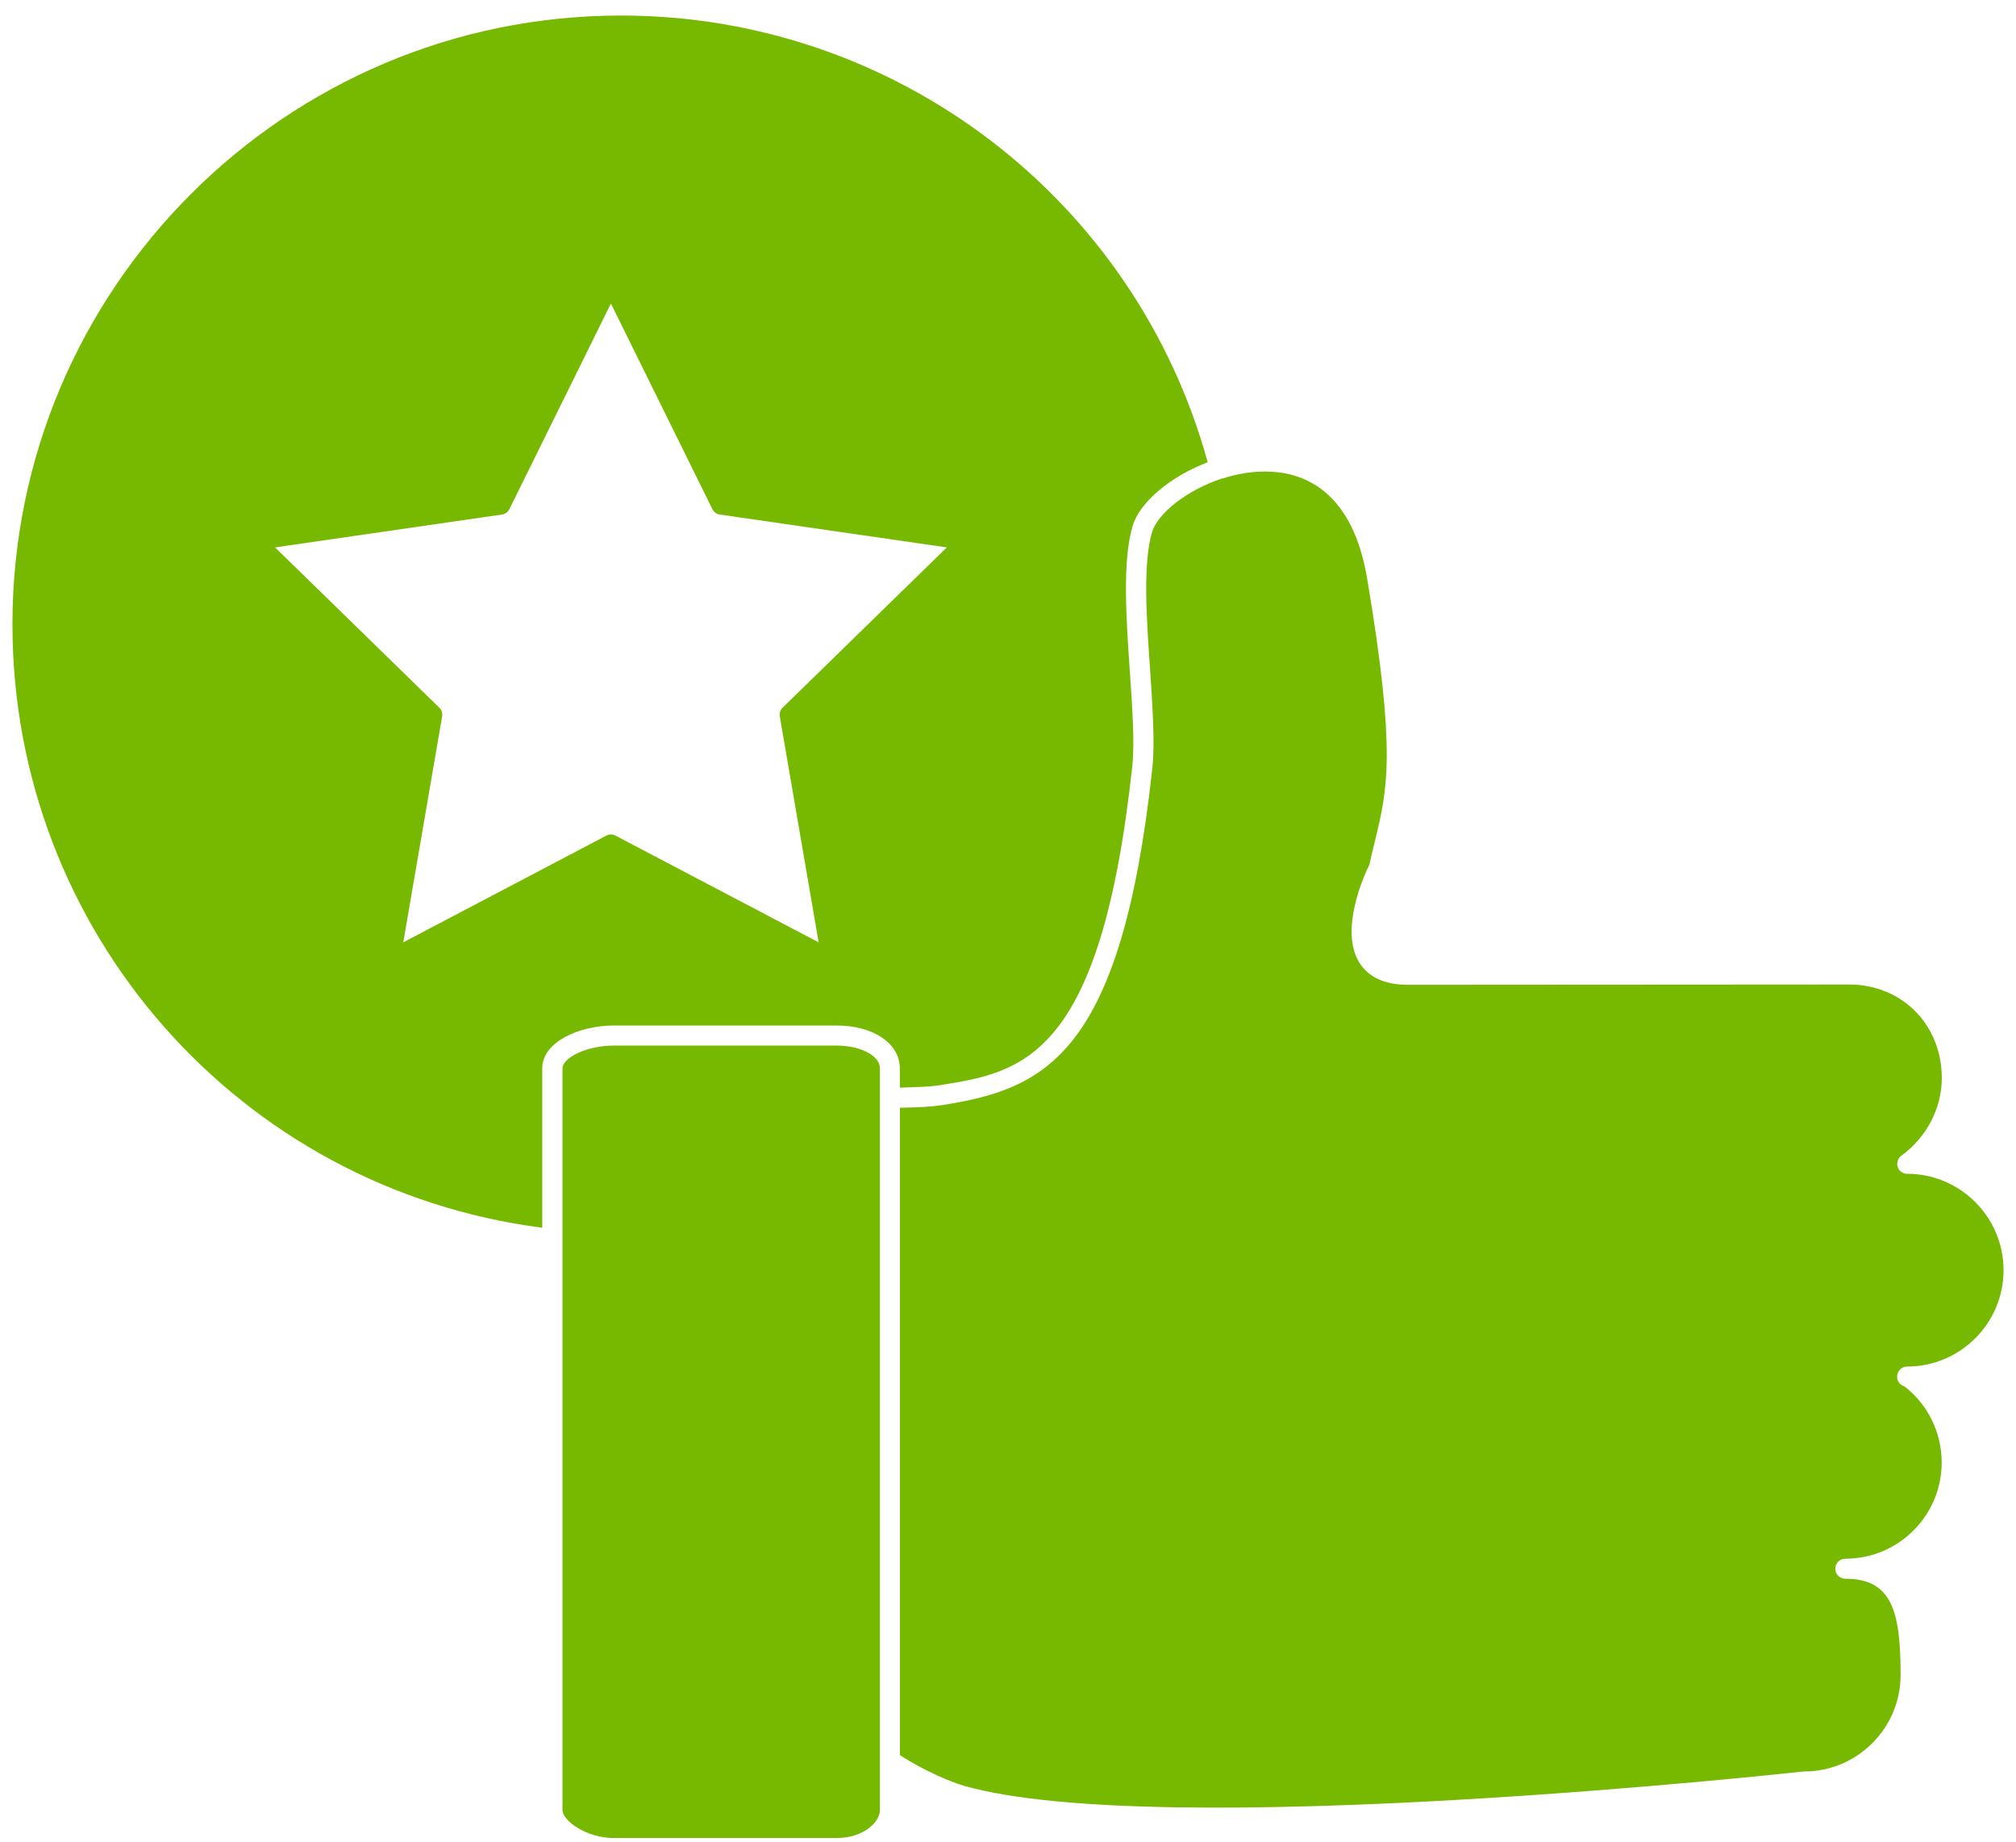
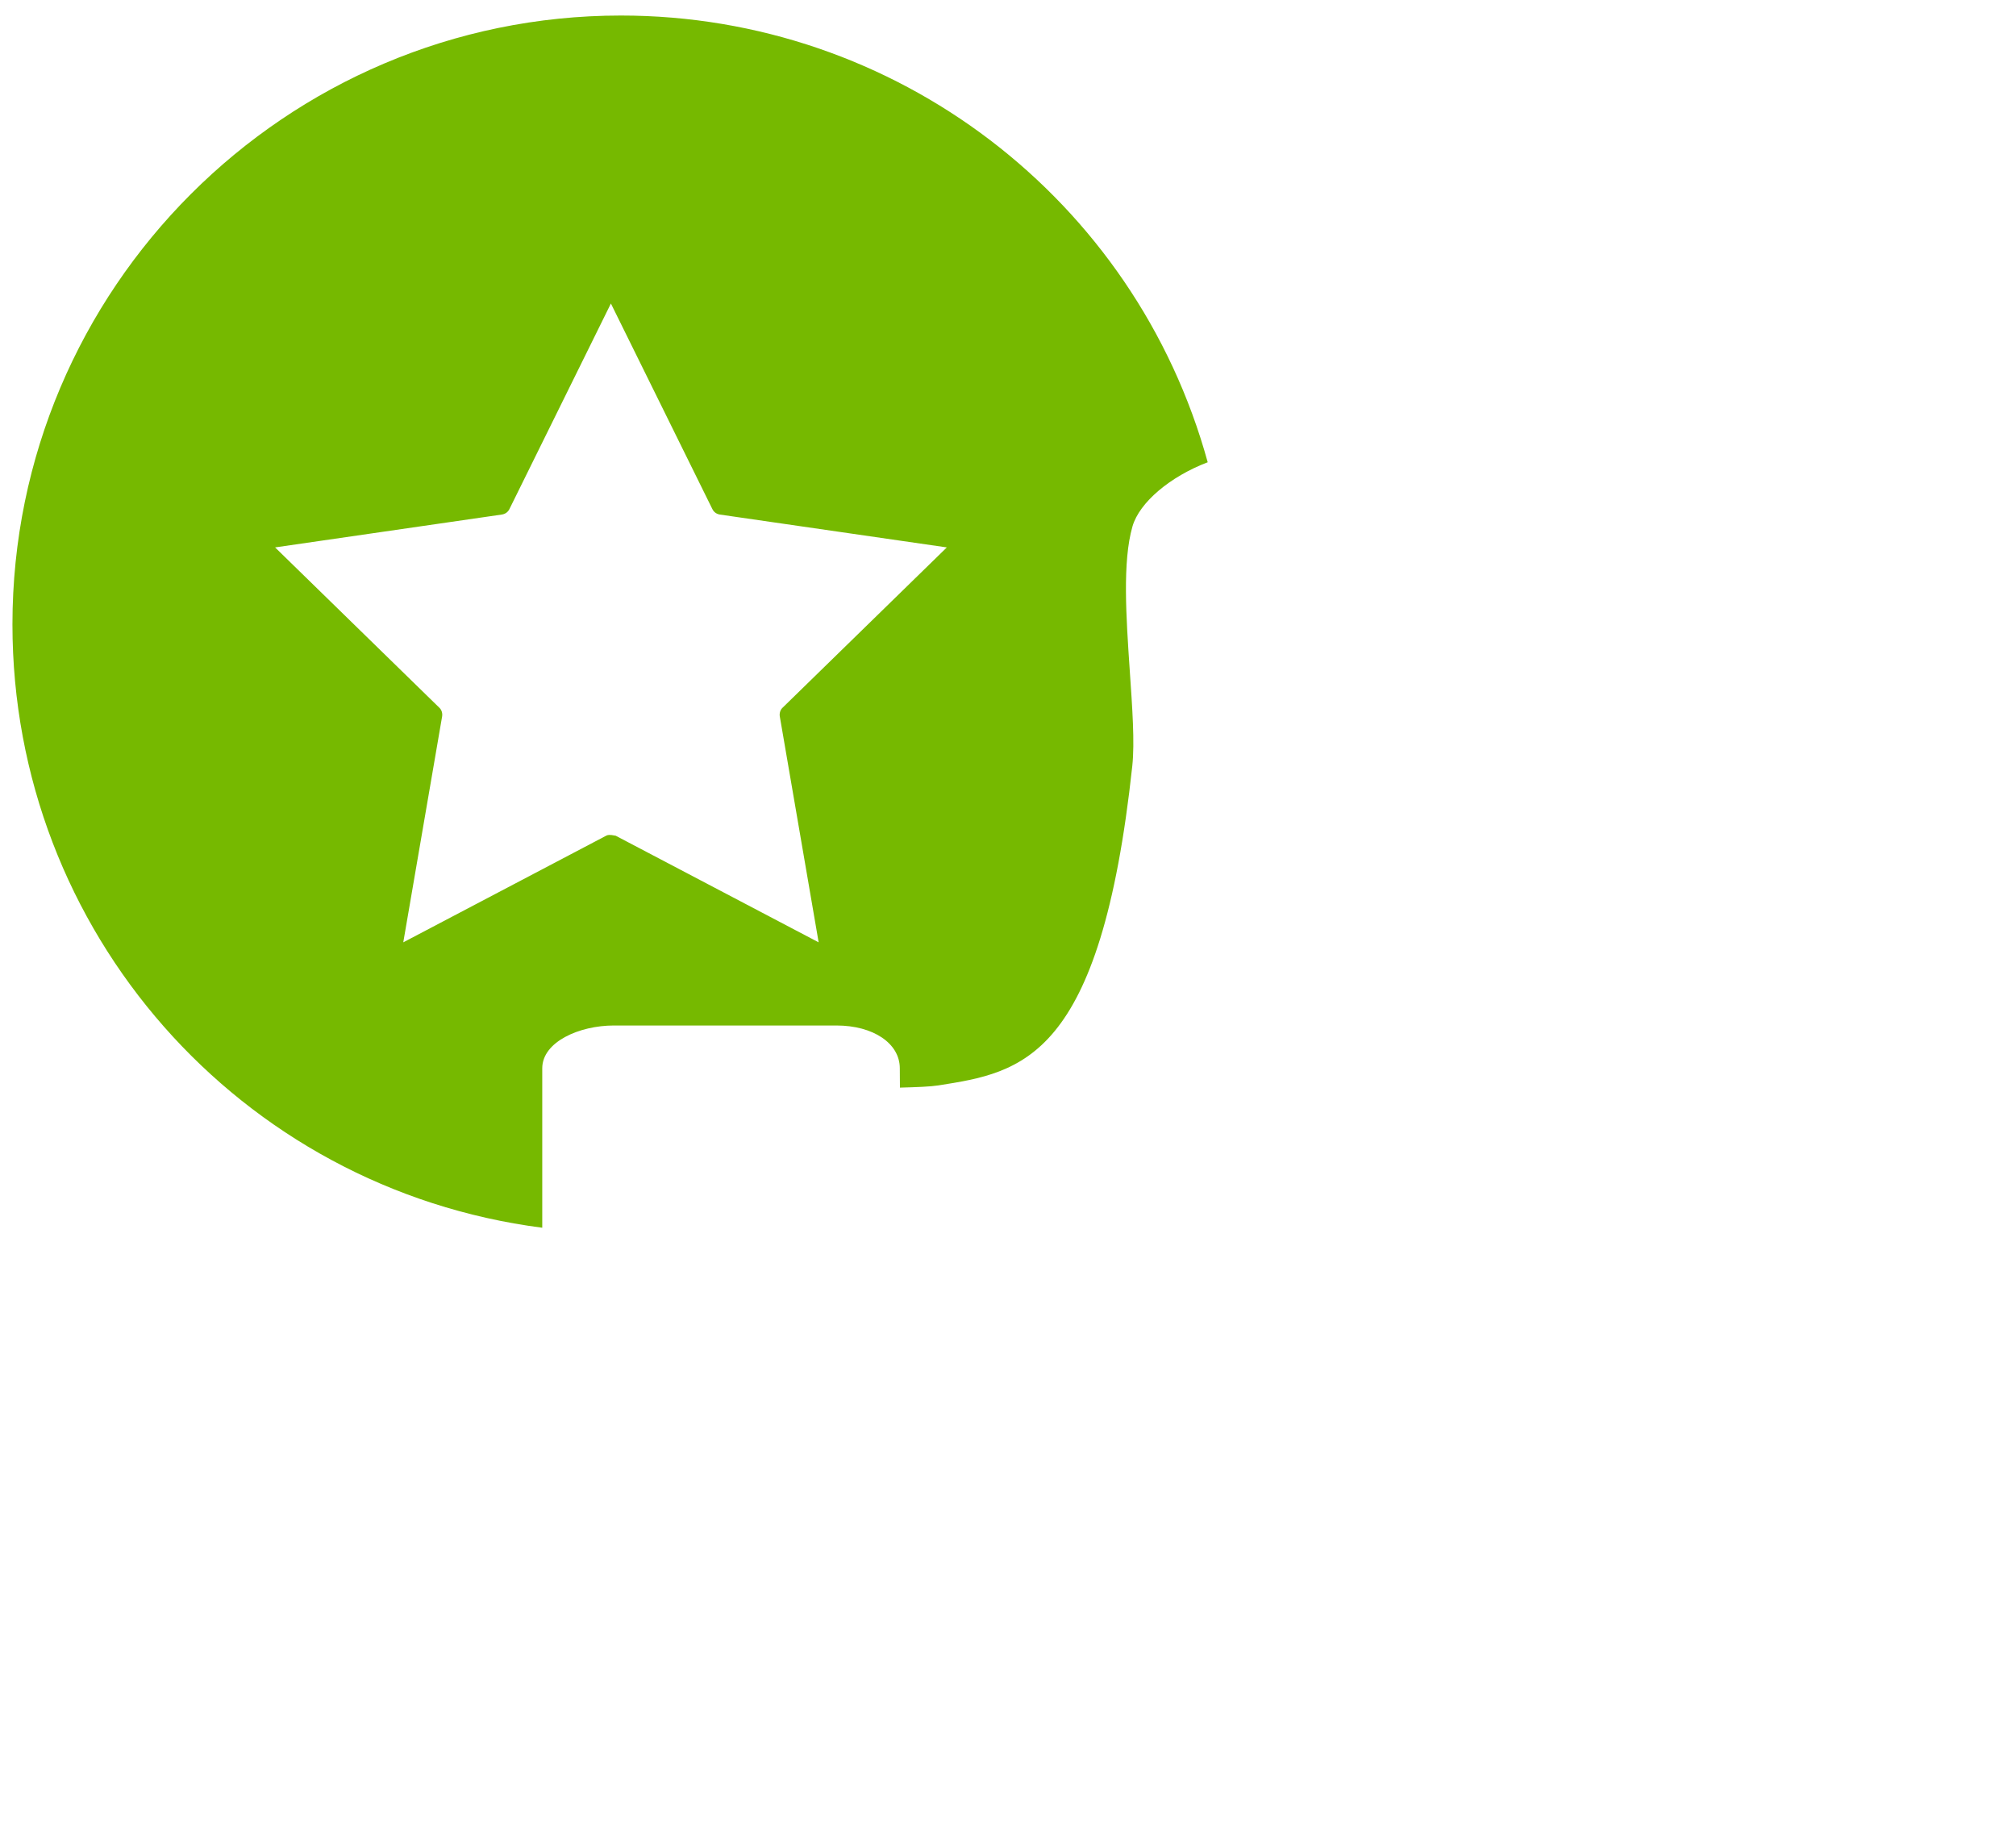
<svg xmlns="http://www.w3.org/2000/svg" width="81" height="74" viewBox="0 0 81 74" fill="none">
-   <path d="M33.614 42.006H24.666C23.551 42.006 22.6 42.503 22.6 42.922V72.719C22.6 73.147 23.563 73.842 24.666 73.842H33.614C34.698 73.842 35.354 73.197 35.354 72.719V42.919C35.354 42.414 34.577 42.006 33.614 42.006Z" fill="#76b900" />
-   <path d="M76.624 54.901C78.76 54.901 80.5 53.161 80.5 51.032C80.5 48.896 78.76 47.156 76.624 47.156C76.406 47.156 76.228 46.978 76.228 46.76C76.228 46.62 76.298 46.492 76.406 46.422C77.42 45.676 78.018 44.511 78.018 43.311C78.018 41.163 76.418 39.552 74.29 39.552L56.552 39.563C55.636 39.563 54.983 39.257 54.614 38.67C53.81 37.357 54.812 35.151 55.022 34.732C55.1 34.383 55.17 34.064 55.251 33.757C55.748 31.699 56.106 30.219 54.925 23.216C54.35 19.837 52.517 19.029 51.088 18.951C50.42 18.913 49.755 19.021 49.13 19.22H49.111C47.678 19.686 46.505 20.641 46.287 21.379C45.91 22.653 46.07 24.909 46.209 26.898C46.31 28.409 46.408 29.842 46.299 30.863C45.048 42.402 41.996 43.754 37.821 44.402C37.452 44.46 36.896 44.492 36.158 44.503V70.513C37.203 71.181 38.186 71.577 38.702 71.736C46.606 74.004 72.189 71.2 72.448 71.169H72.487C74.623 71.169 76.363 69.429 76.363 67.293C76.363 64.73 76.014 63.425 74.145 63.425C73.916 63.425 73.738 63.246 73.738 63.029C73.738 62.8 73.916 62.621 74.145 62.621C76.274 62.621 78.014 60.893 78.014 58.753C78.014 57.56 77.458 56.415 76.511 55.692C76.34 55.642 76.223 55.494 76.223 55.304C76.227 55.079 76.406 54.901 76.624 54.901Z" fill="#76b900" />
-   <path d="M36.158 43.695C36.845 43.676 37.369 43.657 37.7 43.606C41.051 43.078 44.221 42.592 45.494 30.77C45.595 29.826 45.494 28.424 45.393 26.952C45.246 24.785 45.094 22.556 45.502 21.146C45.782 20.183 47.013 19.146 48.524 18.571C45.611 7.984 35.975 0.624 24.949 0.624C11.468 0.624 0.5 11.599 0.5 25.085C0.5 37.411 9.619 47.755 21.787 49.324V42.919C21.787 41.855 23.279 41.199 24.661 41.199H33.609C35.081 41.199 36.153 41.913 36.153 42.919L36.158 43.695ZM24.736 33.574C24.677 33.543 24.607 33.523 24.545 33.523C24.475 33.523 24.417 33.543 24.355 33.574L16.203 37.858L17.764 28.781C17.784 28.653 17.745 28.513 17.644 28.424L11.053 21.992L20.16 20.672C20.3 20.652 20.409 20.571 20.467 20.454L24.545 12.193L28.623 20.454C28.682 20.575 28.794 20.652 28.922 20.672L38.042 21.992L31.451 28.424C31.35 28.513 31.311 28.653 31.331 28.781L32.892 37.858L24.736 33.574Z" fill="#76b900" />
+   <path d="M36.158 43.695C36.845 43.676 37.369 43.657 37.7 43.606C41.051 43.078 44.221 42.592 45.494 30.77C45.595 29.826 45.494 28.424 45.393 26.952C45.246 24.785 45.094 22.556 45.502 21.146C45.782 20.183 47.013 19.146 48.524 18.571C45.611 7.984 35.975 0.624 24.949 0.624C11.468 0.624 0.5 11.599 0.5 25.085C0.5 37.411 9.619 47.755 21.787 49.324V42.919C21.787 41.855 23.279 41.199 24.661 41.199H33.609C35.081 41.199 36.153 41.913 36.153 42.919L36.158 43.695ZM24.736 33.574C24.475 33.523 24.417 33.543 24.355 33.574L16.203 37.858L17.764 28.781C17.784 28.653 17.745 28.513 17.644 28.424L11.053 21.992L20.16 20.672C20.3 20.652 20.409 20.571 20.467 20.454L24.545 12.193L28.623 20.454C28.682 20.575 28.794 20.652 28.922 20.672L38.042 21.992L31.451 28.424C31.35 28.513 31.311 28.653 31.331 28.781L32.892 37.858L24.736 33.574Z" fill="#76b900" />
</svg>